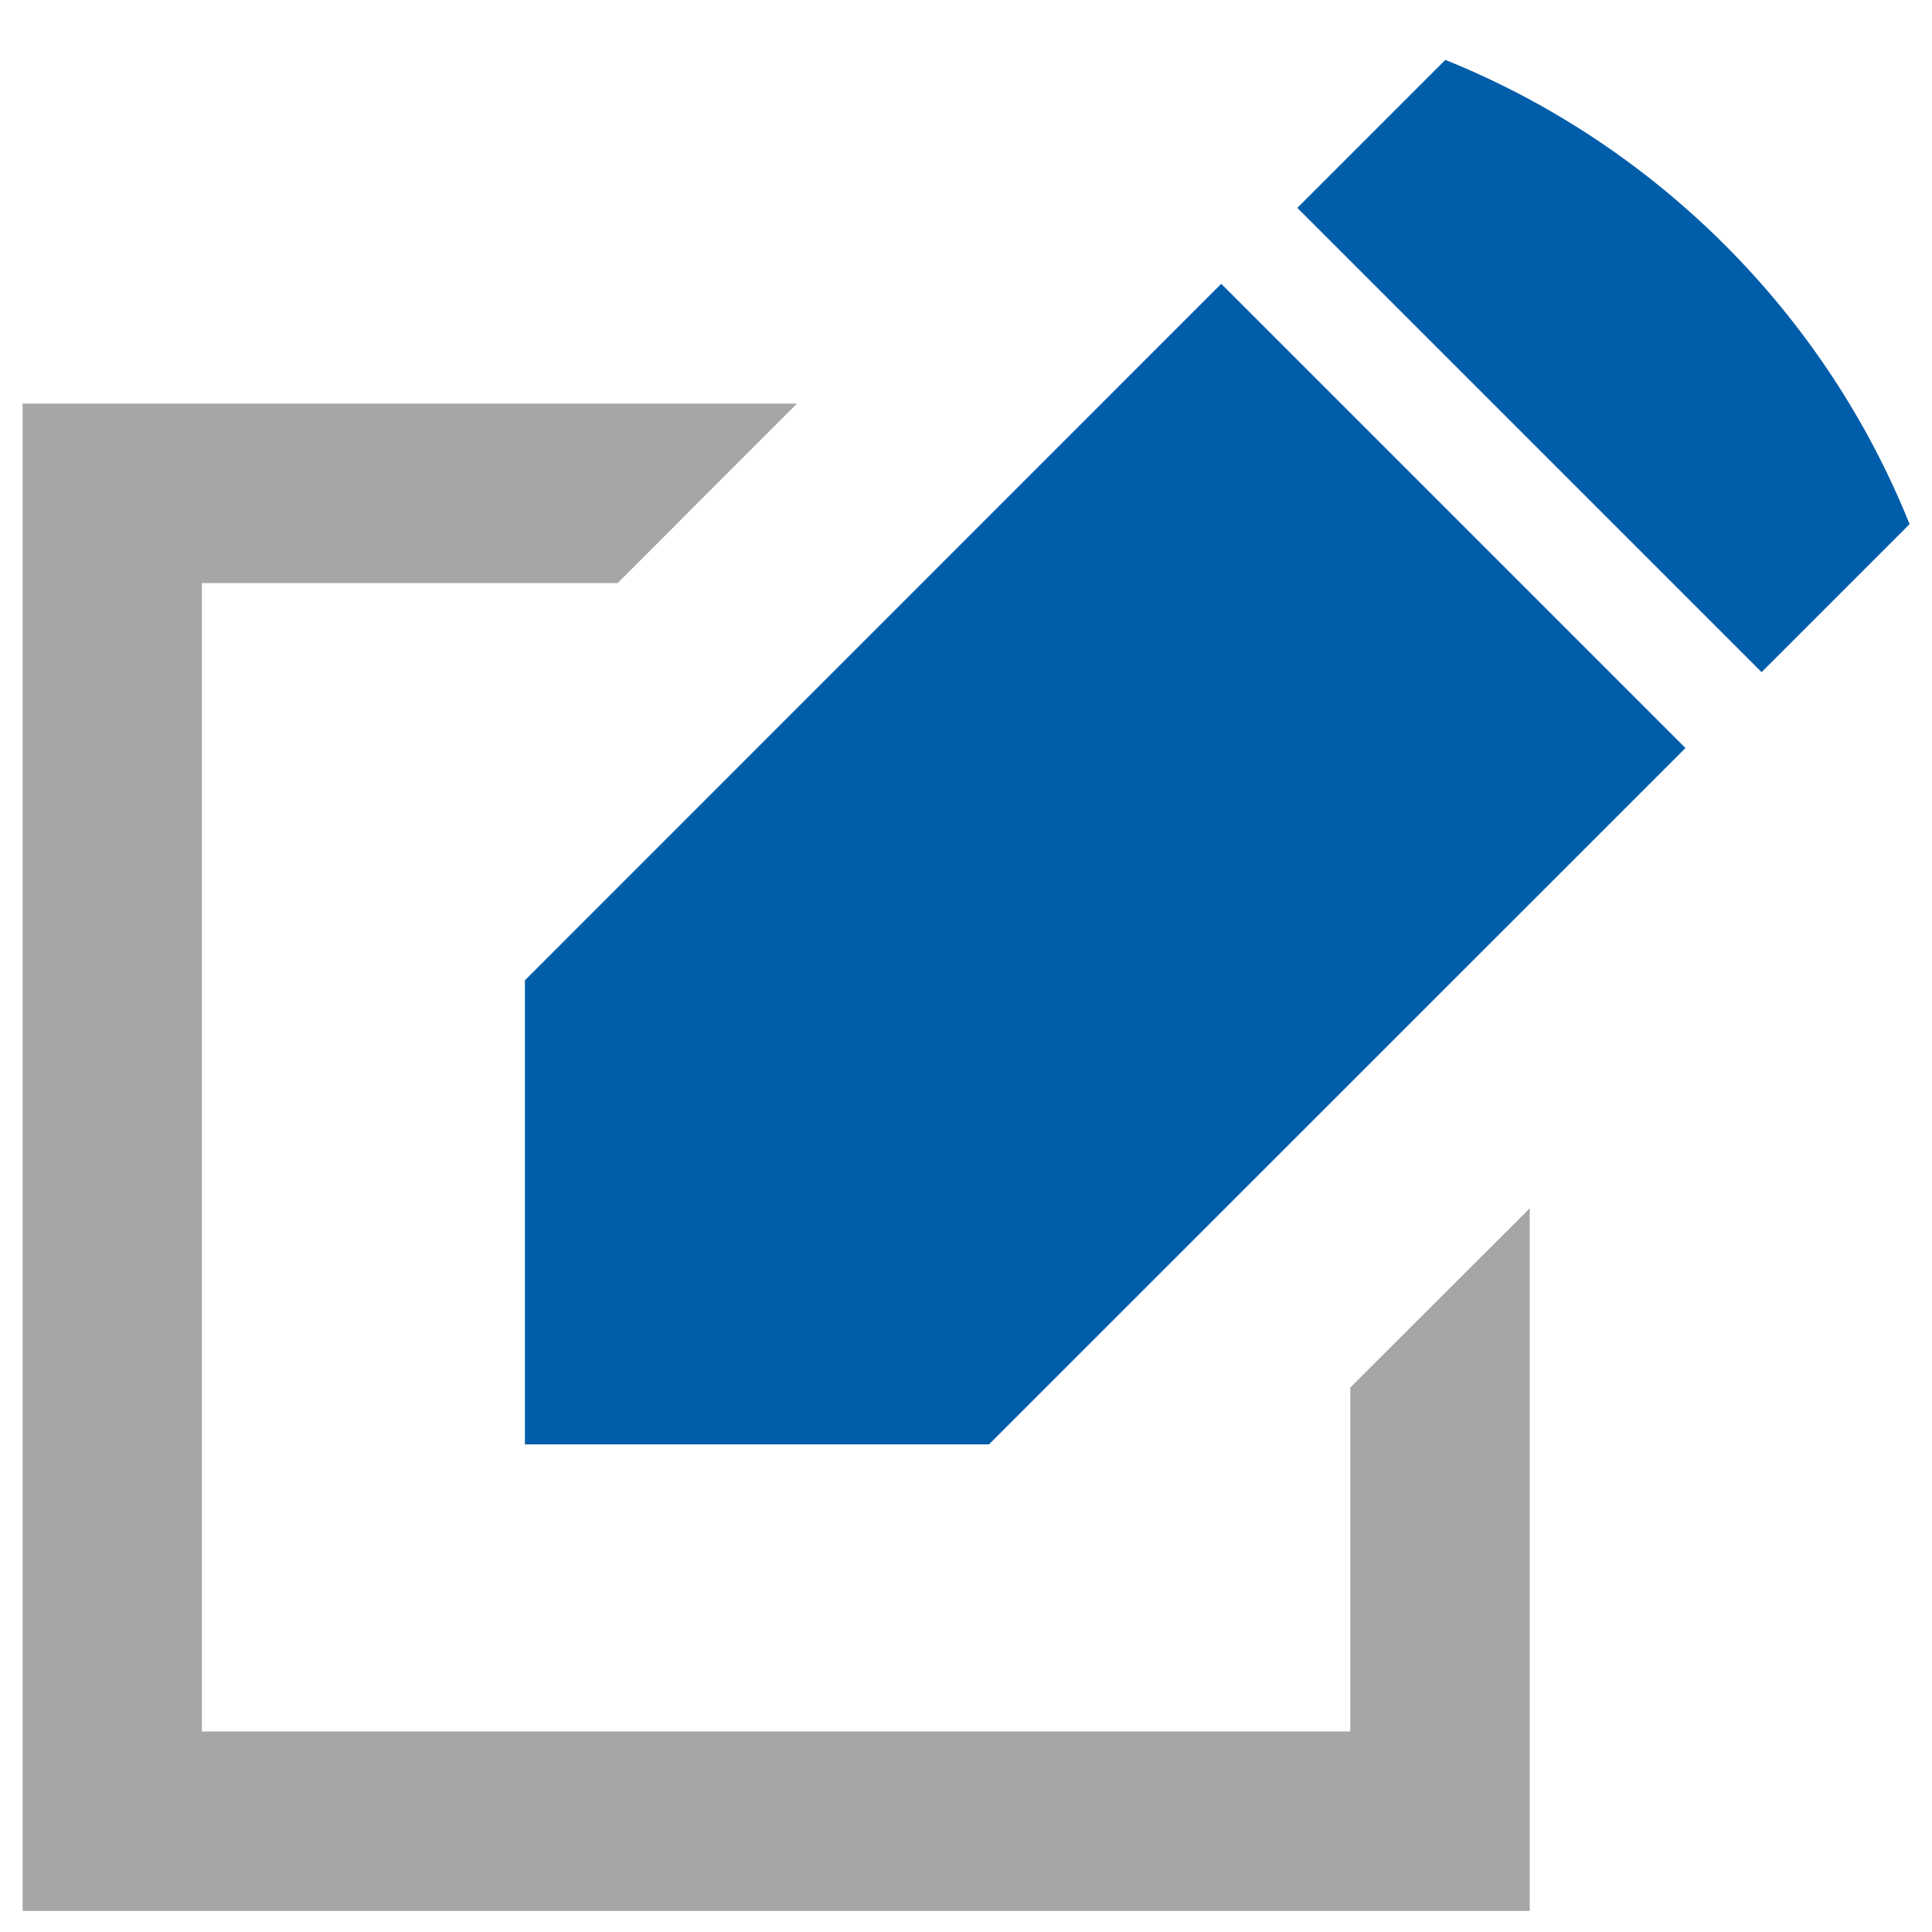
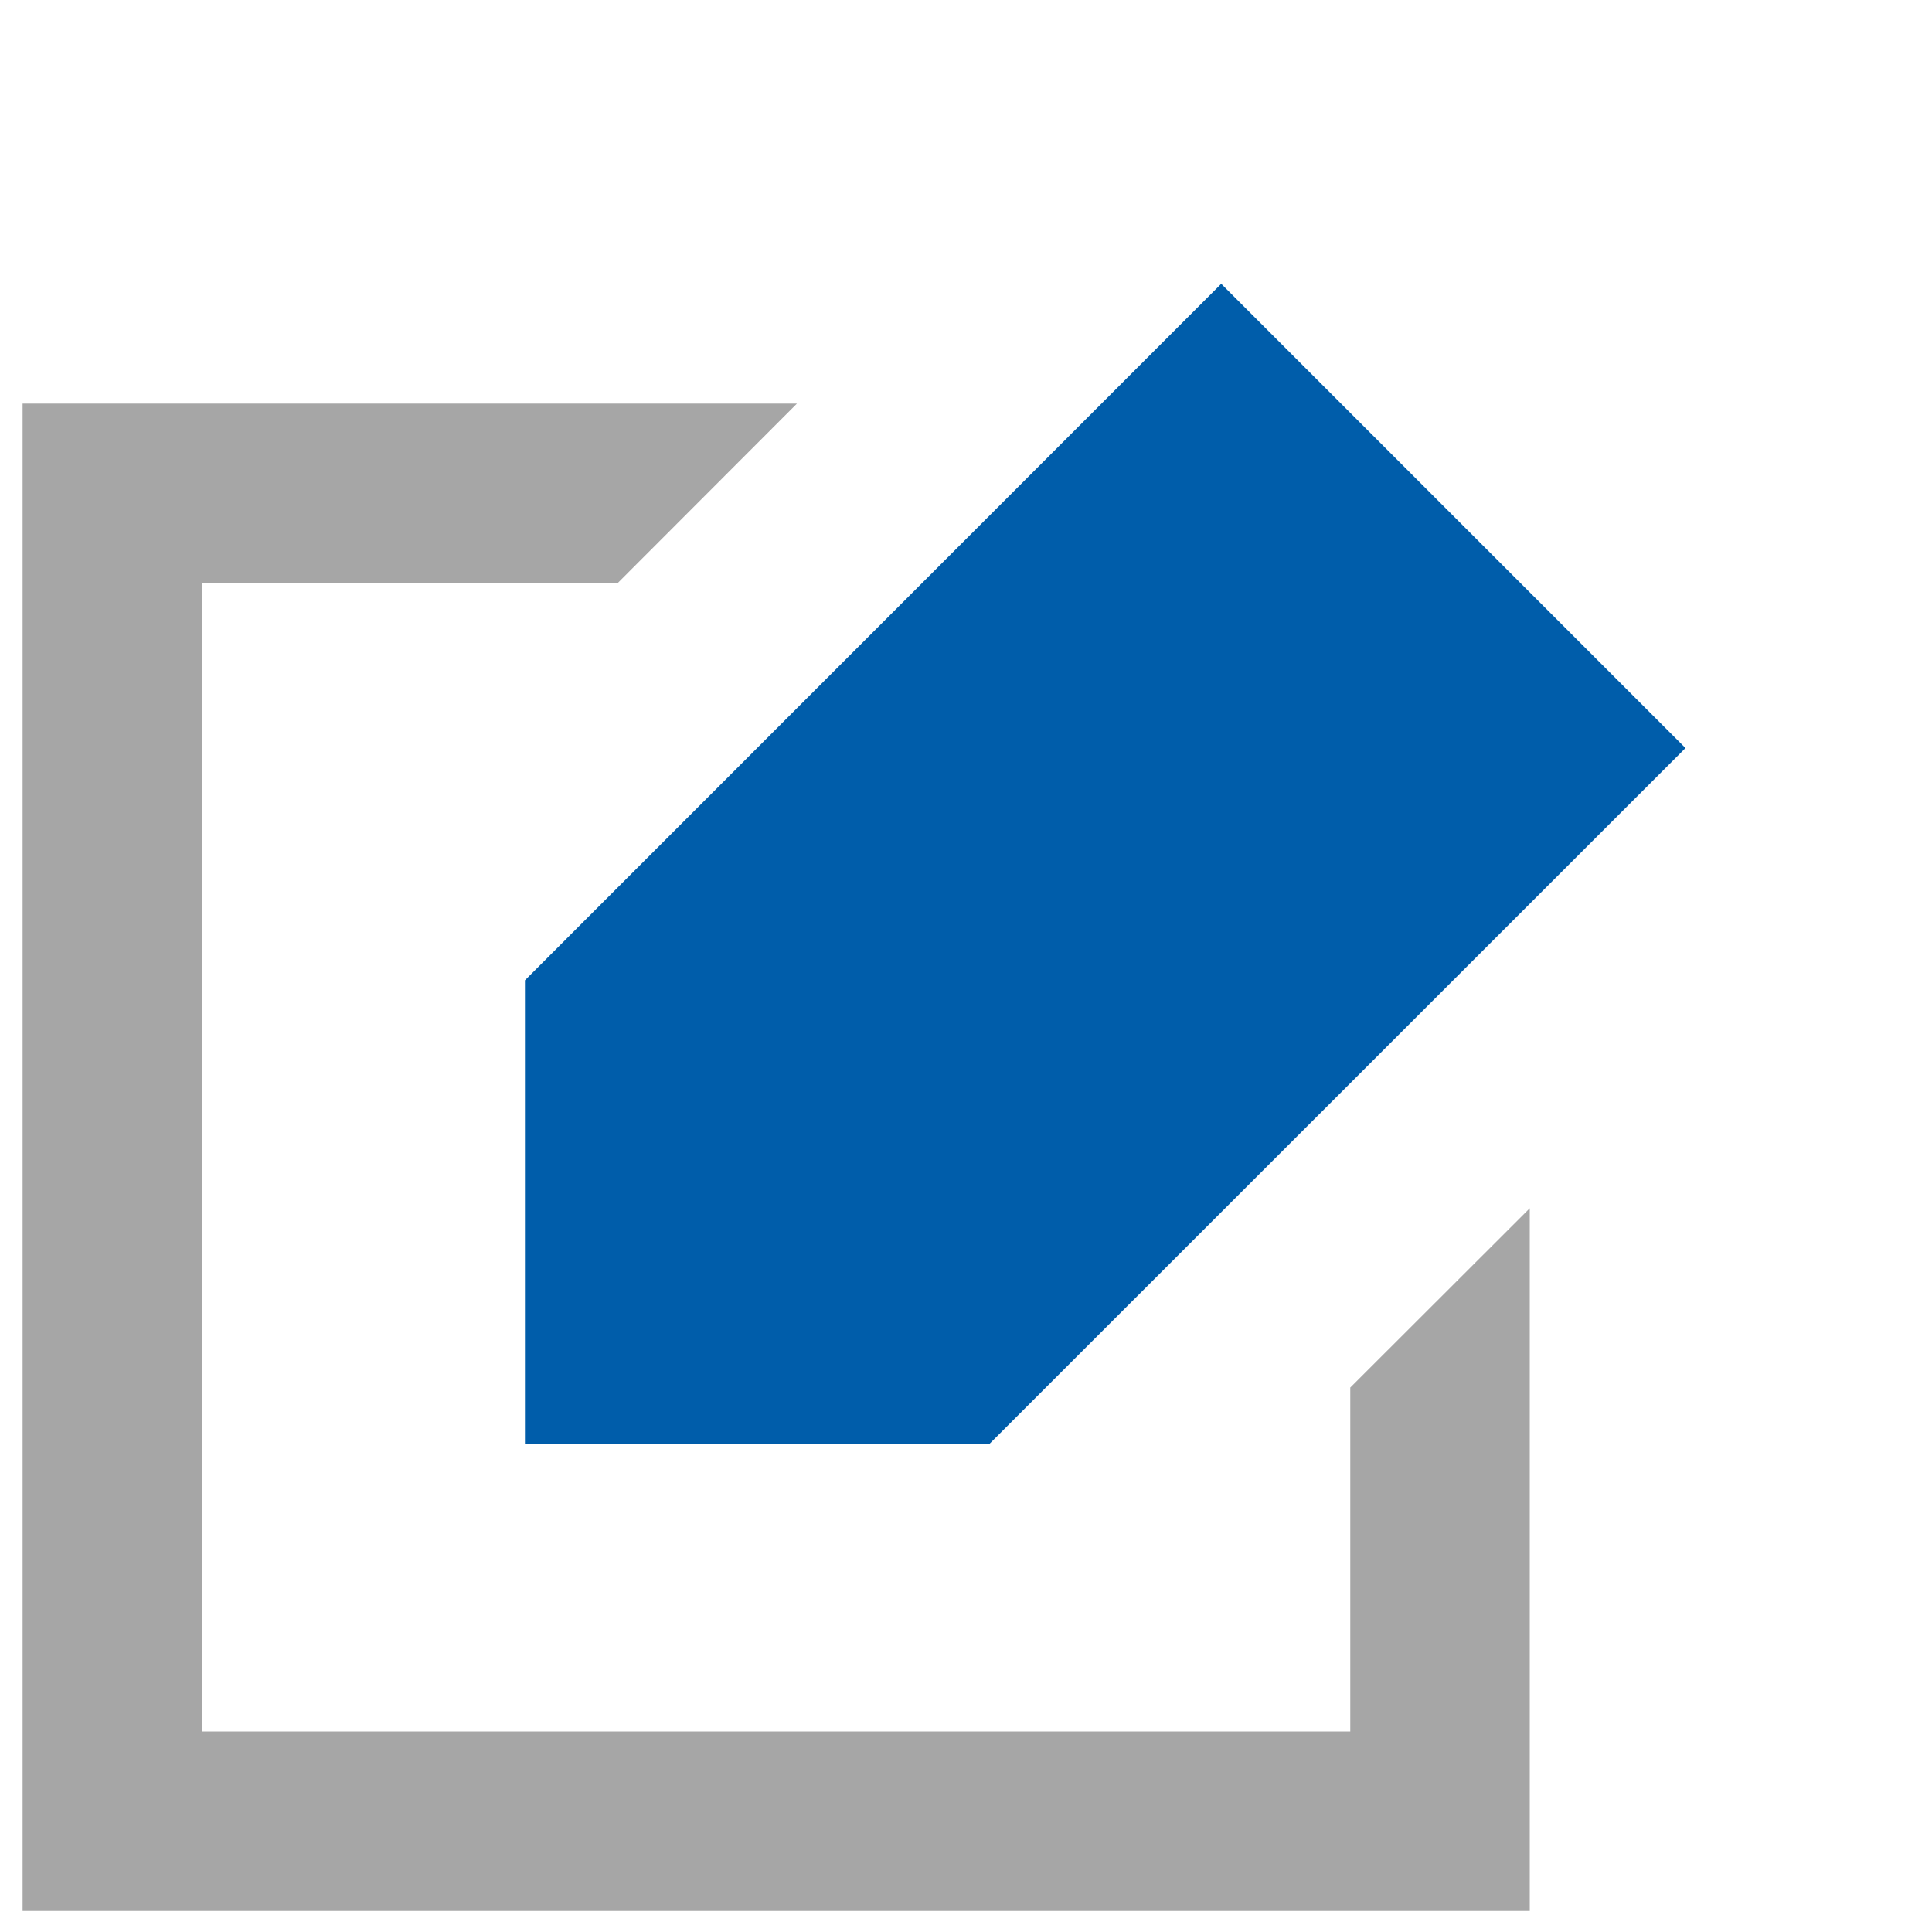
<svg xmlns="http://www.w3.org/2000/svg" version="1.1" id="Layer_1" x="0px" y="0px" viewBox="0 0 100 100" style="enable-background:new 0 0 100 100;" xml:space="preserve">
  <style type="text/css">
	.st0{fill:#A6A6A6;}
	.st1{fill:#005DAA;}
</style>
  <g>
    <polygon class="st0" points="69.89,89.62 10.45,89.62 10.45,30.18 31.97,30.18 41.25,20.89 1.17,20.89 1.17,98.91 79.18,98.91    79.18,62.54 69.89,71.82  " />
-     <path class="st1" d="M89.27,12.67C85,8.41,80.07,5.22,74.81,3.1l-7.66,7.66l24.03,24.03l7.66-7.66   C96.72,21.86,93.53,16.93,89.27,12.67z" />
    <polygon class="st1" points="87.24,38.72 63.21,14.69 27.17,50.74 27.17,74.76 51.19,74.76  " />
  </g>
</svg>